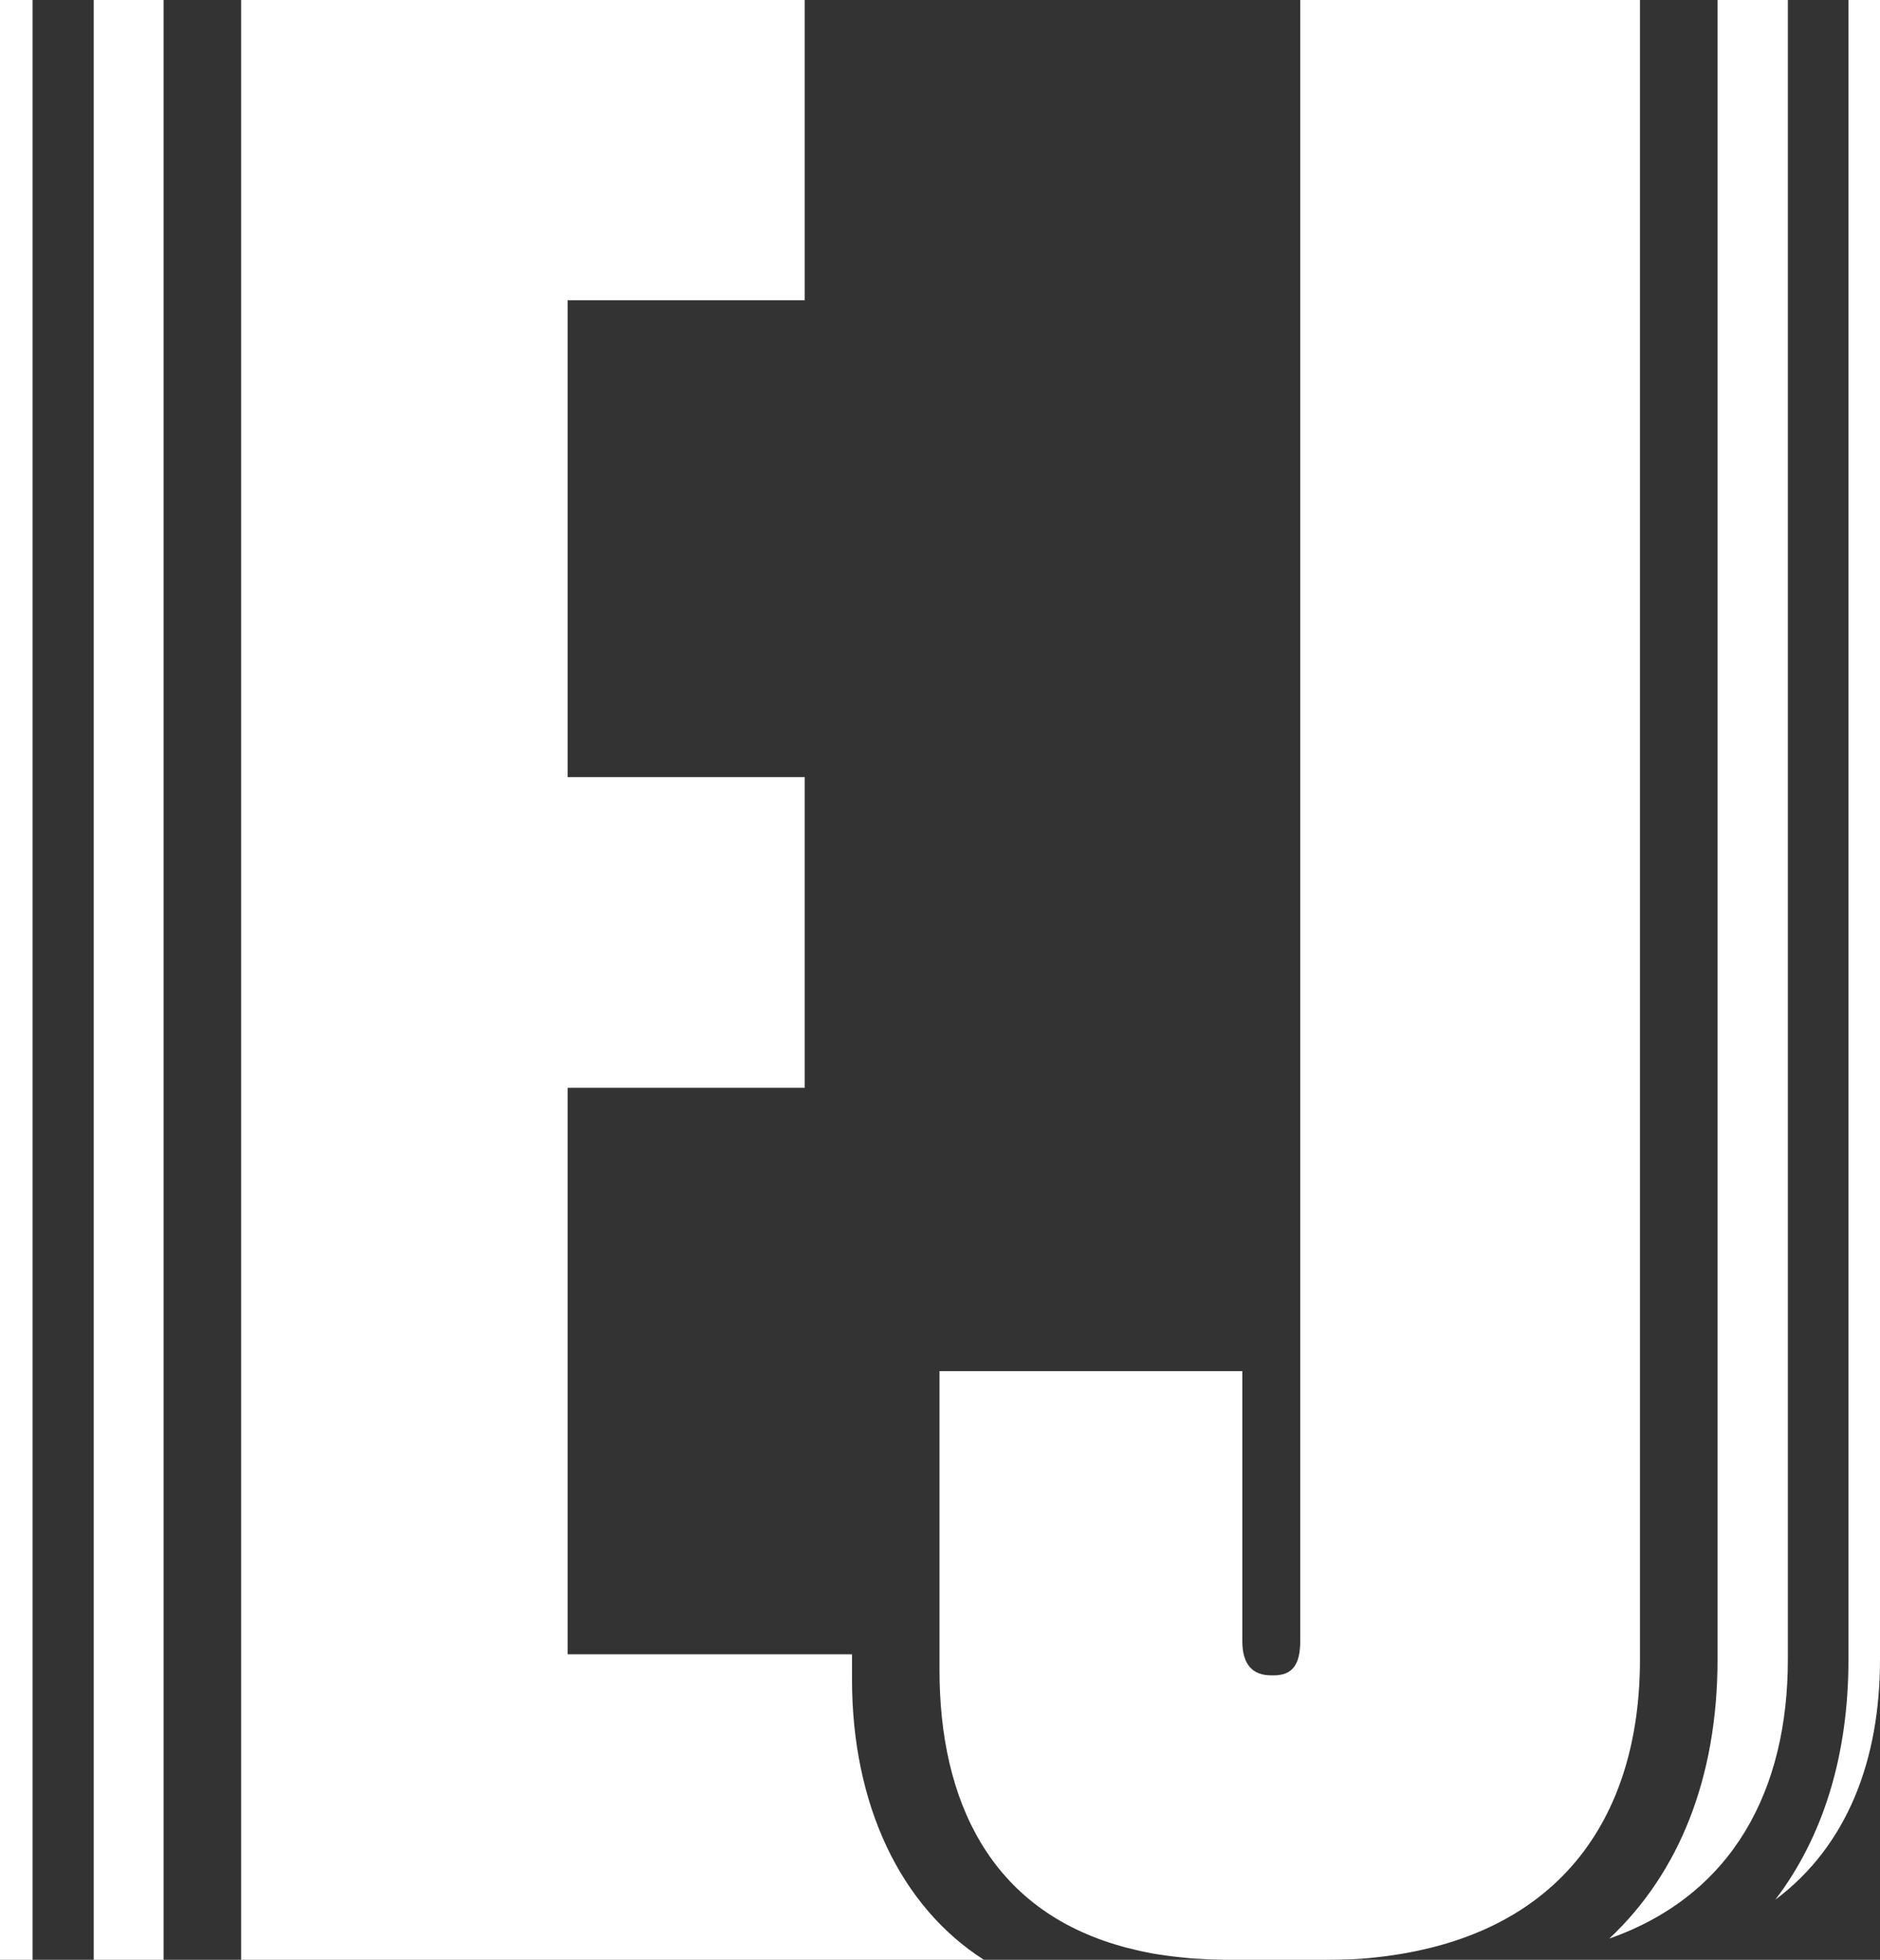
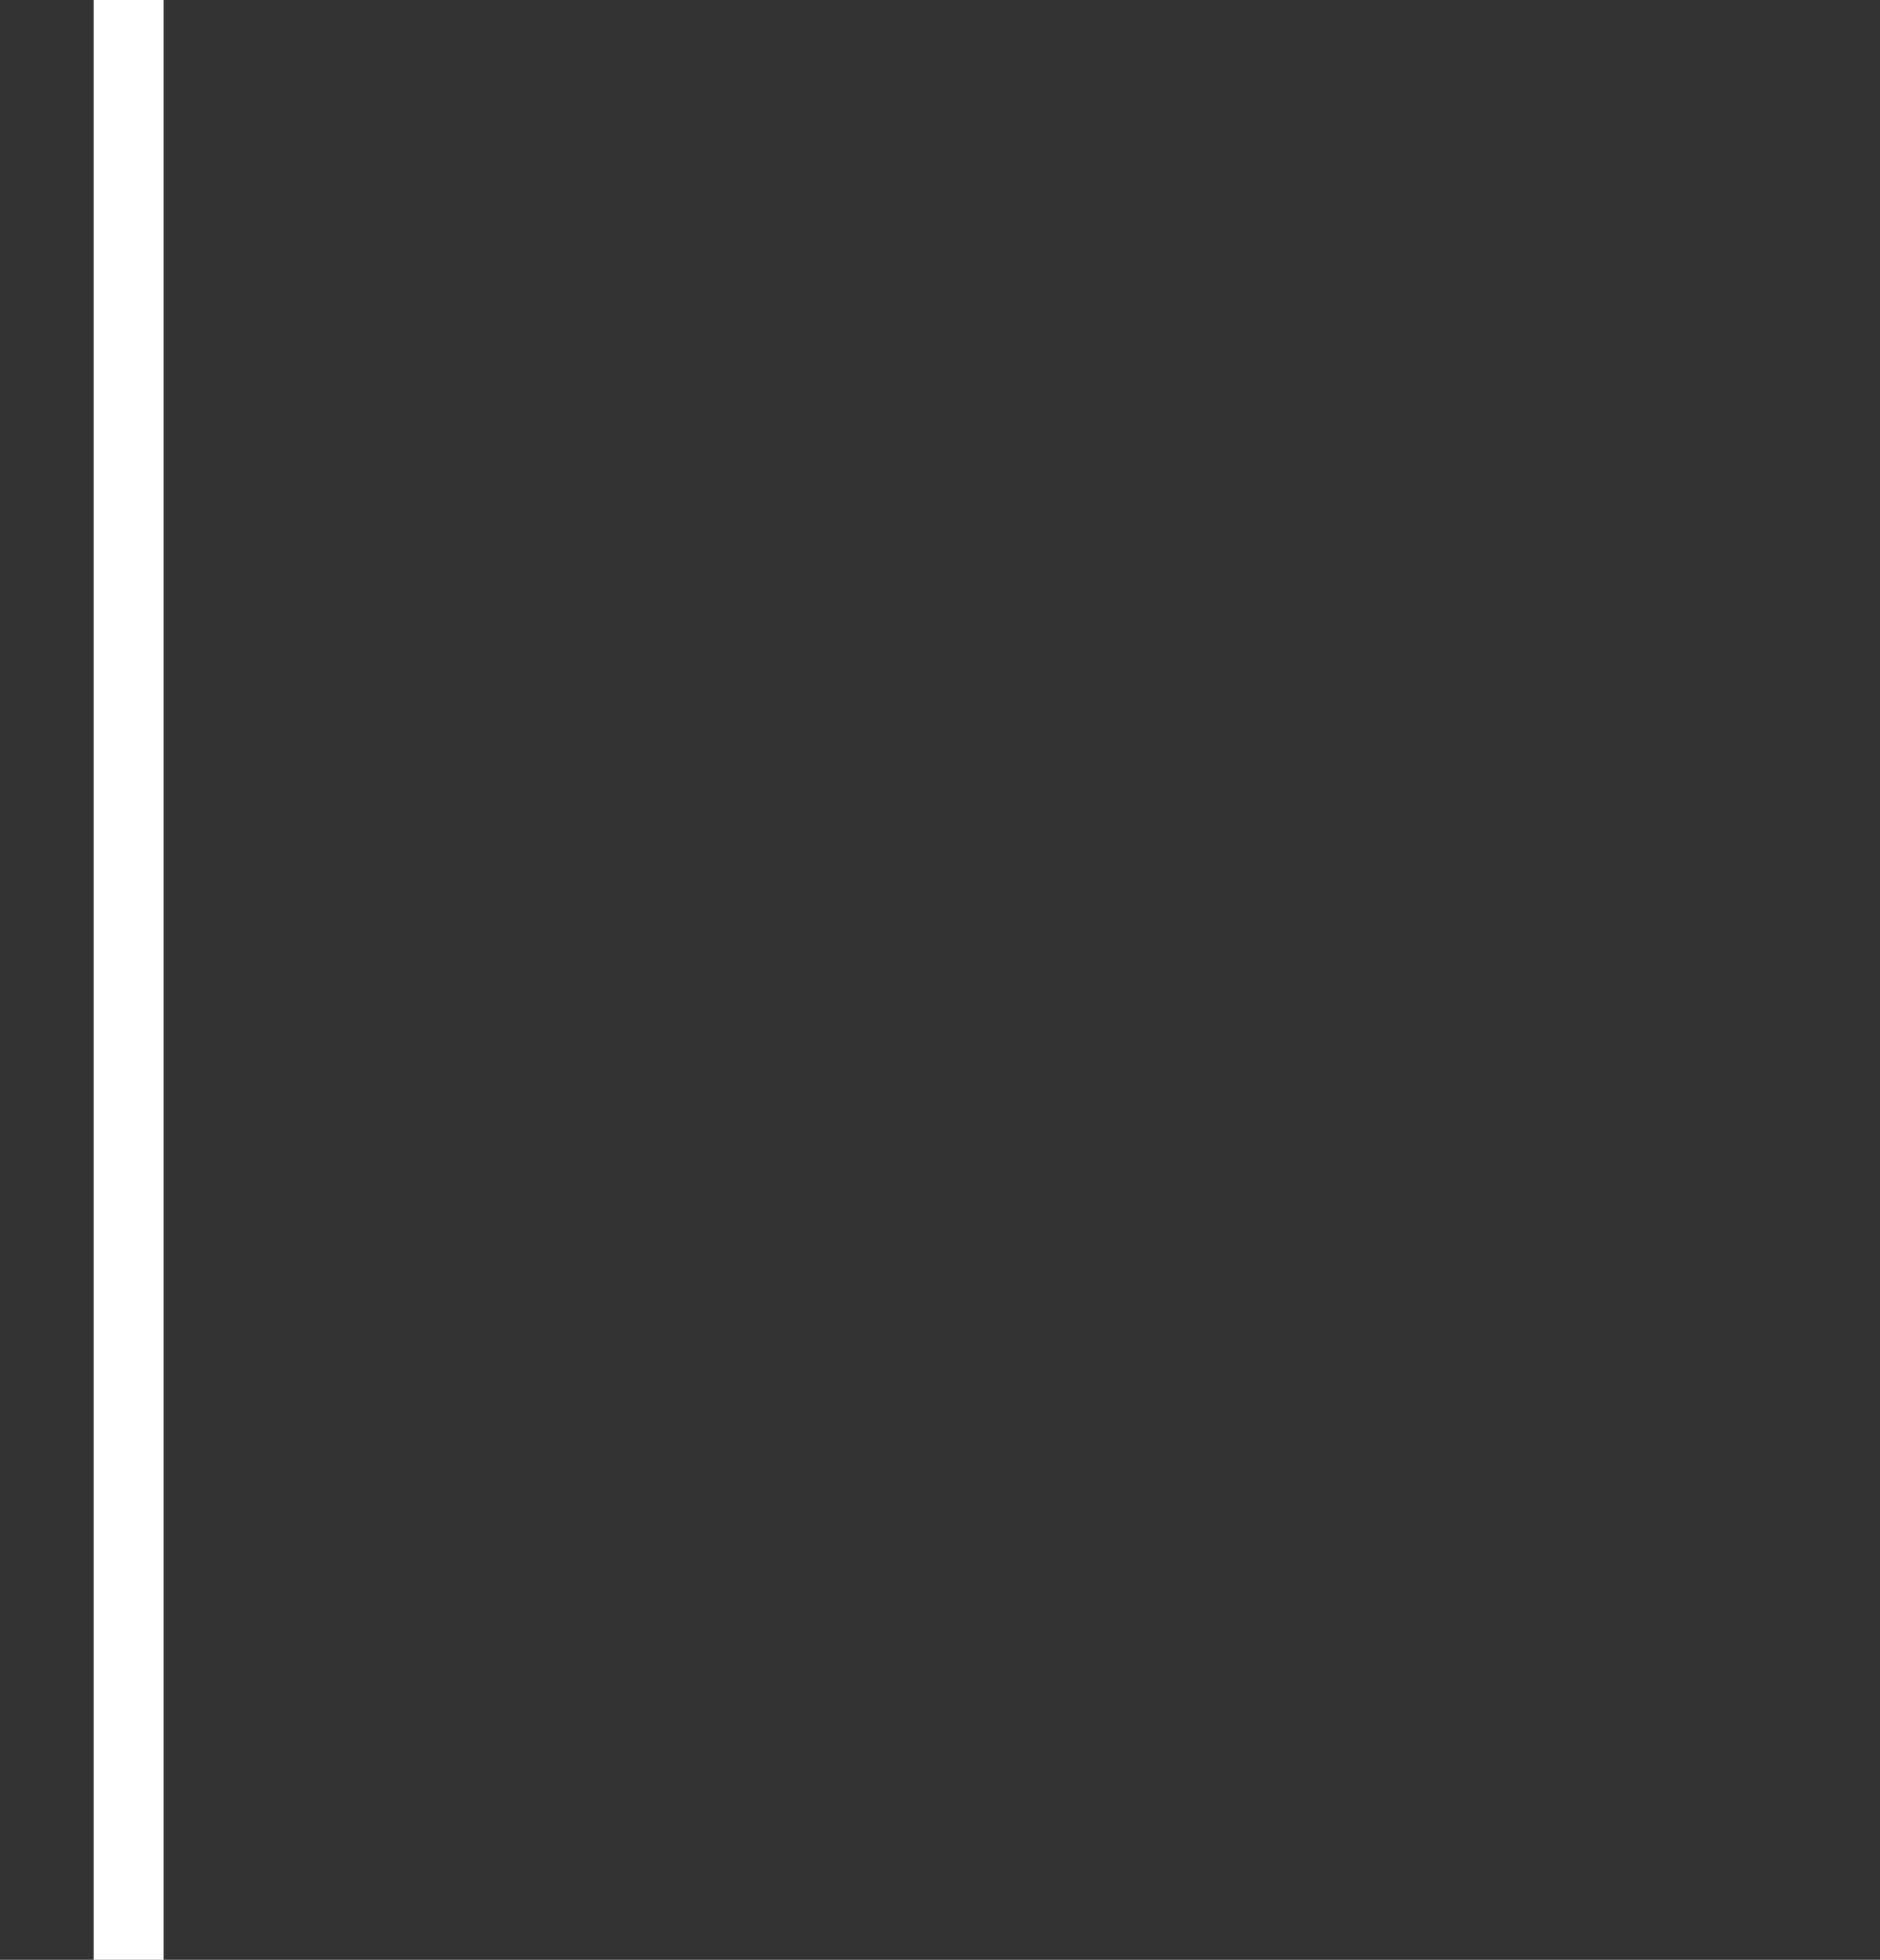
<svg xmlns="http://www.w3.org/2000/svg" id="loghi" viewBox="0 0 891.12 928.8">
  <rect x="0" y="0" width="891.12" height="928.8" fill="#333333" stroke="none" />
  <defs>
    <style>      .cls-1 {        fill: #fff;        stroke-width: 0px;      }    </style>
  </defs>
-   <rect class="cls-1" width="15.44" height="928.8" />
  <rect class="cls-1" x="44.42" y="0" width="33.12" height="928.8" />
-   <path class="cls-1" d="M403.86,795.8v-11.78h-134.8v-268.47h112.38v-147.25h-112.38v-226h112.38V0H114.3v928.8h352.04c-39.39-25.18-62.49-73.24-62.49-133Z" />
-   <path class="cls-1" d="M876.17,0v786.5c0,45.74-12.17,84.31-34.68,113.84,34.26-25.64,49.63-66.39,49.63-113.84V0h-14.95Z" />
-   <path class="cls-1" d="M814.11,0v786.5c0,55.96-18.2,101.2-51.31,132.25,58.99-20.75,84.64-70.92,84.64-132.25V0h-33.34Z" />
-   <path class="cls-1" d="M777.34,786.49V0h-161.02v777.76c0,11.21-3.8,16.24-12.54,16.24h-1.24c-8.74,0-13.68-5.04-13.68-16.24v-127.96h-143.54v141.64c0,61.75,23.84,113.71,86.73,131.1,1.33.38,2.66.76,4.09,1.04,3.23.86,6.46,1.52,9.88,2.18,4.46.76,9.12,1.43,13.96,1.9,2.66.29,5.32.57,8.17.67h.1c3.04.19,6.27.38,9.5.38,1.61.1,3.23.1,4.85.1h42.46c1.9,0,15.64.04,22.99-.74,90.91-8.17,129.29-66.52,129.29-141.57Z" />
</svg>